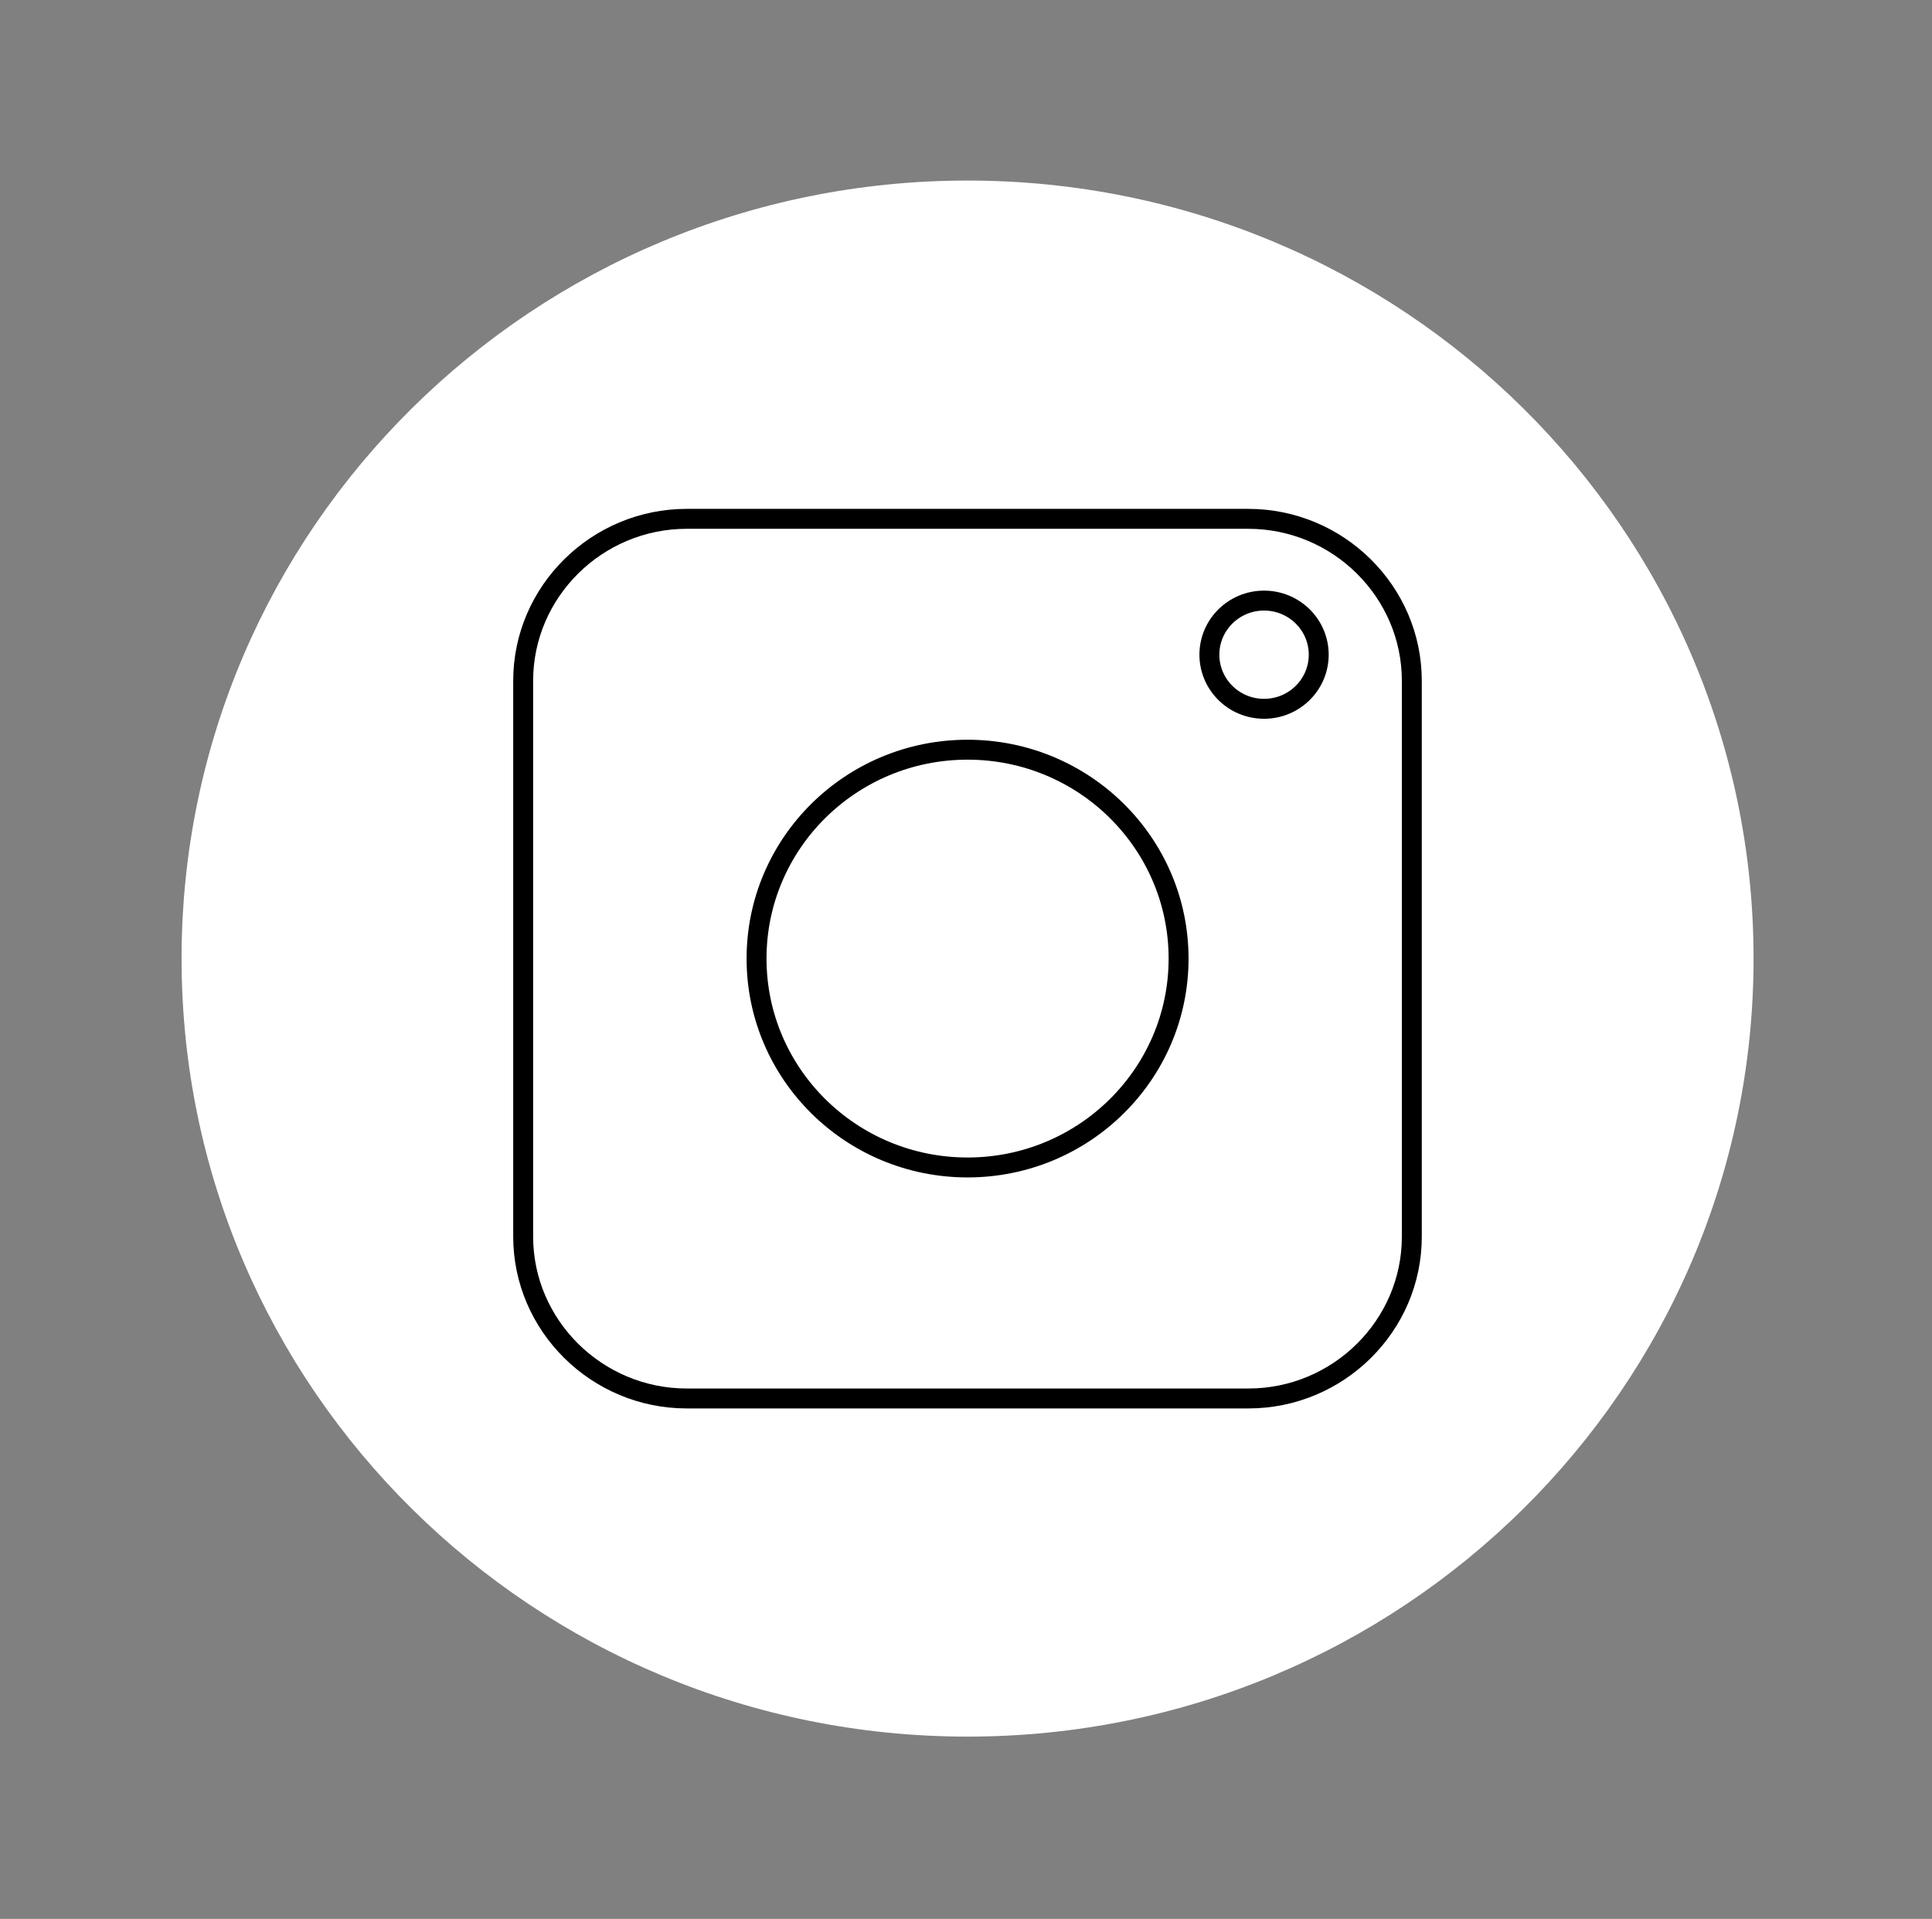
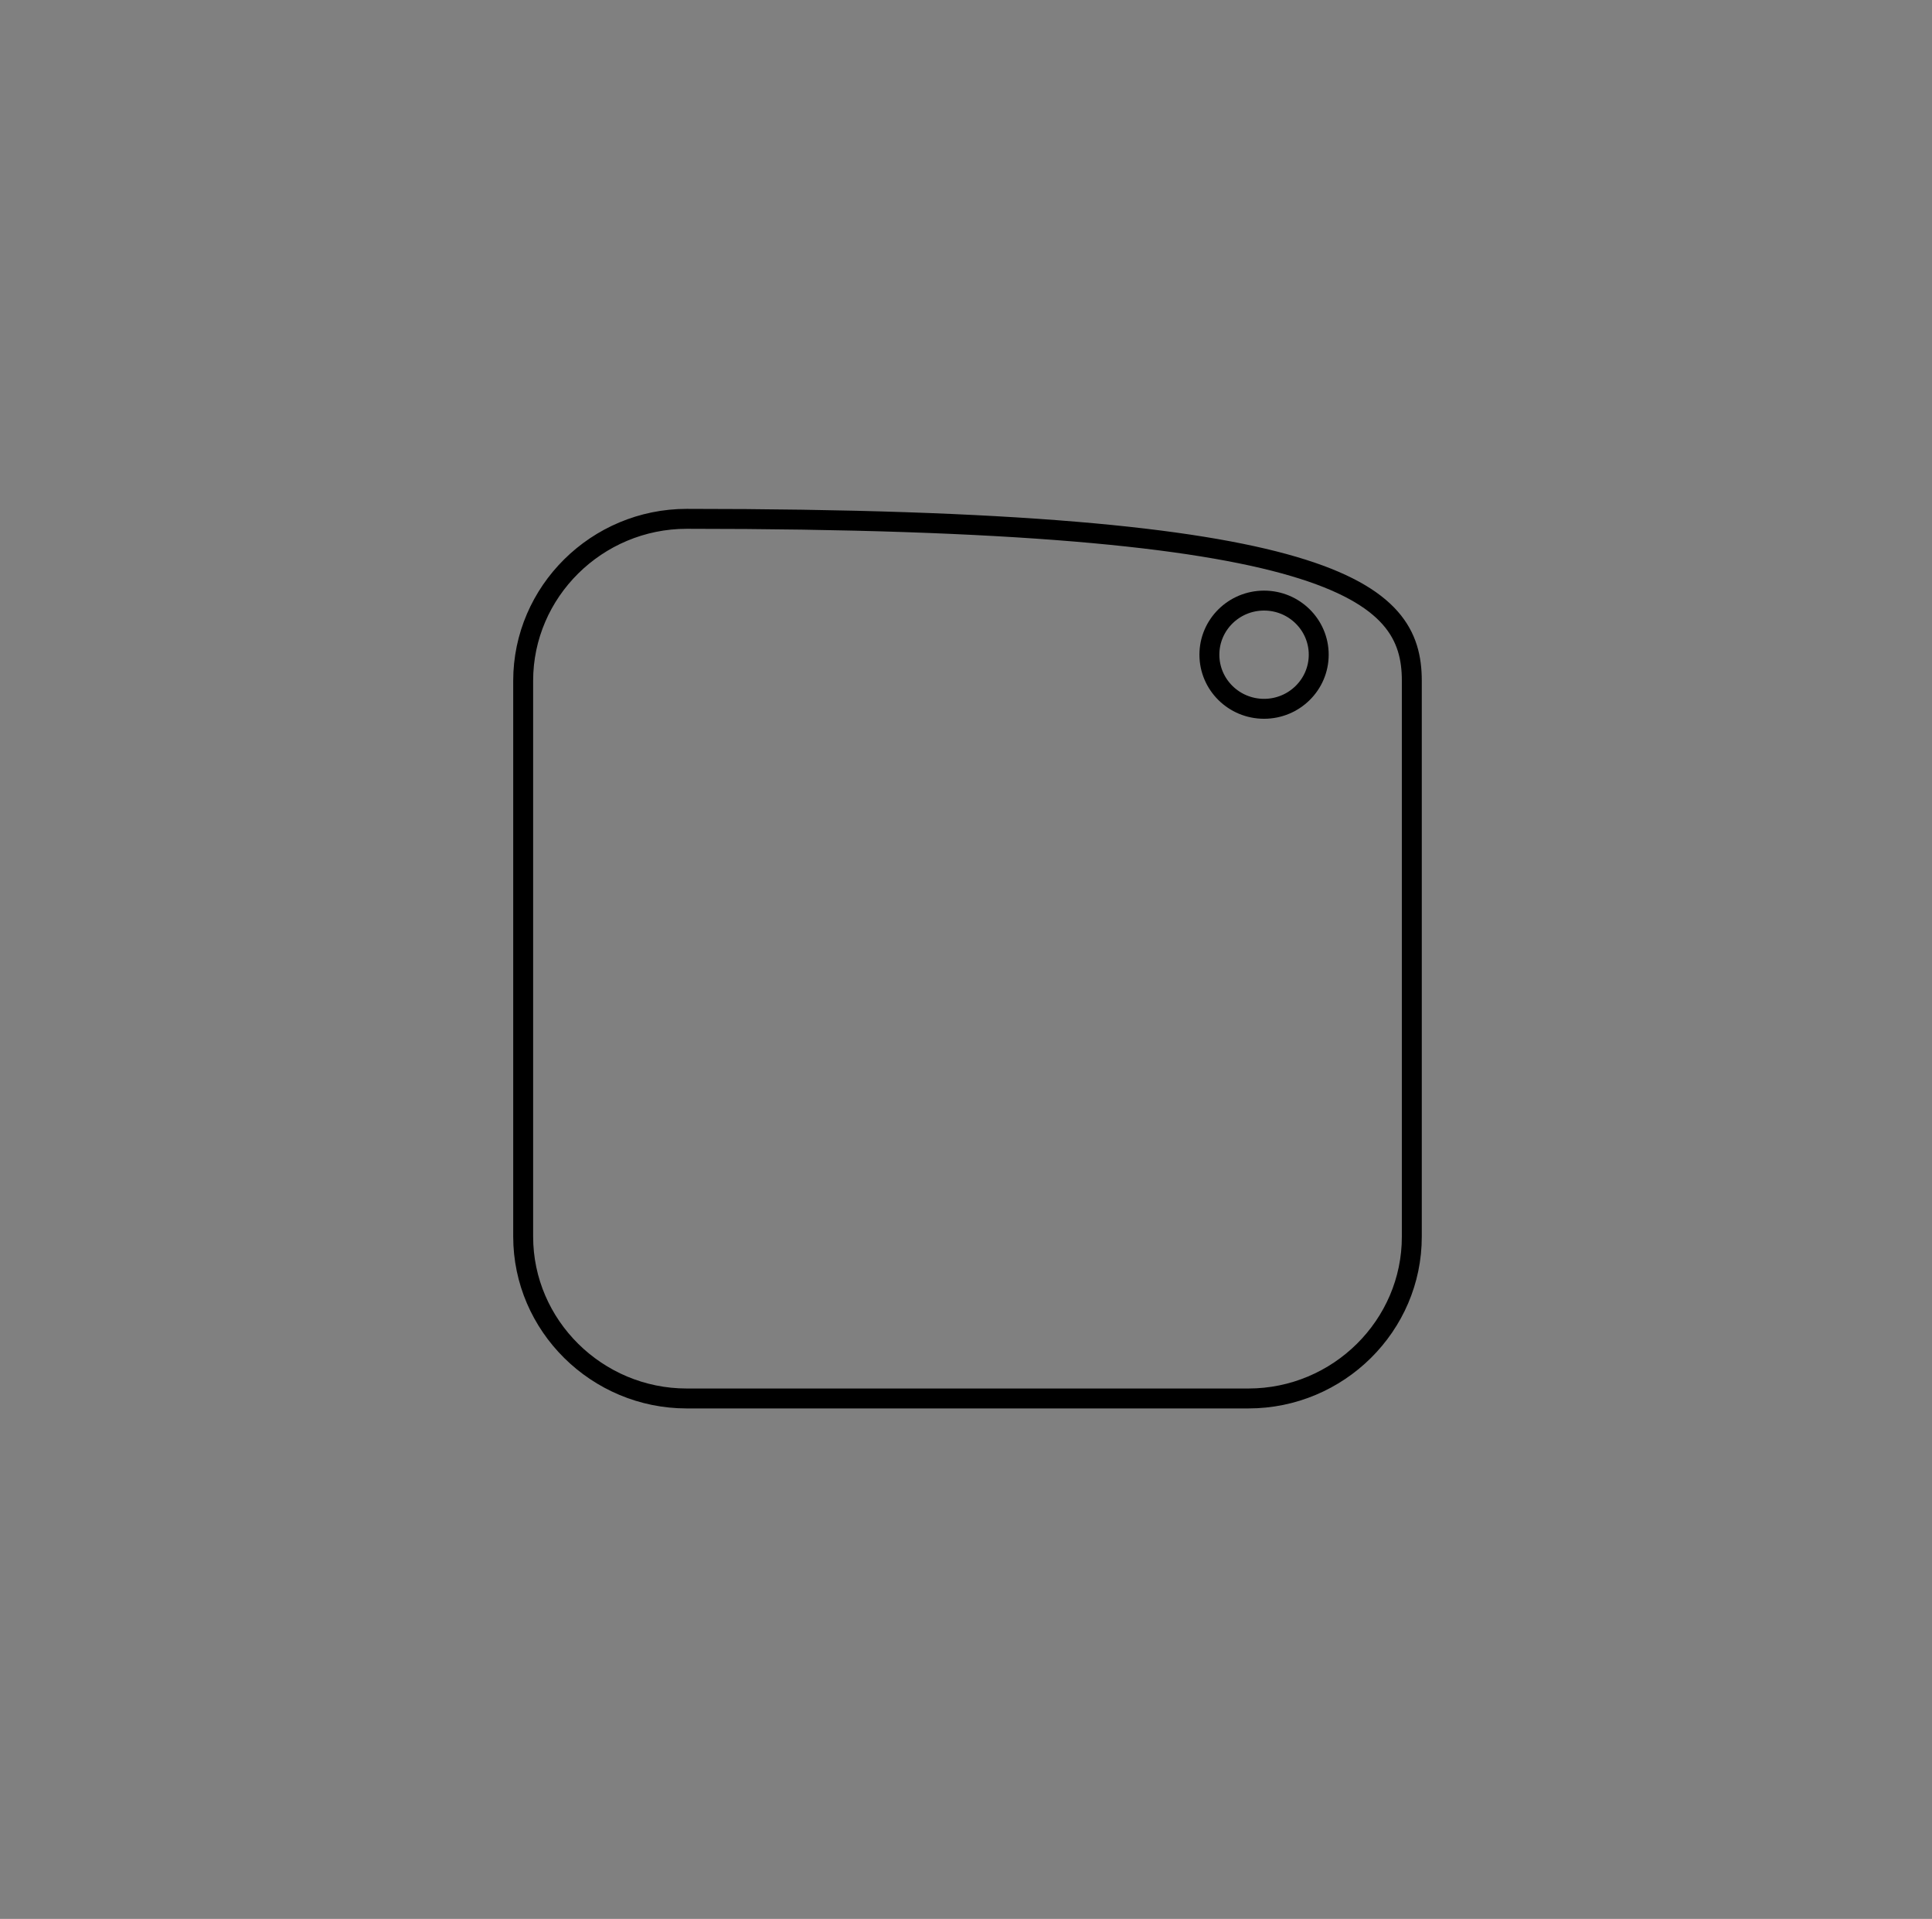
<svg xmlns="http://www.w3.org/2000/svg" width="146" height="145" viewBox="0 0 146 145" fill="none">
  <rect x="0" y="0" width="146" height="145" fill="#808080" stroke="none" />
-   <path d="M73.118 131.225C105.923 131.225 132.516 104.903 132.516 72.434C132.516 39.964 105.923 13.643 73.118 13.643C40.314 13.643 13.721 39.964 13.721 72.434C13.721 104.903 40.314 131.225 73.118 131.225Z" fill="white" />
-   <path d="M73.118 88.218C81.925 88.218 89.065 81.151 89.065 72.434C89.065 63.717 81.925 56.65 73.118 56.65C64.311 56.65 57.172 63.717 57.172 72.434C57.172 81.151 64.311 88.218 73.118 88.218Z" stroke="black" stroke-width="1.506" stroke-miterlimit="10" />
  <path d="M95.524 53.56C97.805 53.56 99.655 51.73 99.655 49.471C99.655 47.213 97.805 45.383 95.524 45.383C93.243 45.383 91.393 47.213 91.393 49.471C91.393 51.73 93.243 53.56 95.524 53.56Z" stroke="black" stroke-width="1.506" stroke-miterlimit="10" />
-   <path d="M94.339 105.674H51.898C45.099 105.674 39.536 100.168 39.536 93.439V51.441C39.536 44.711 45.099 39.205 51.898 39.205H94.329C101.127 39.205 106.69 44.711 106.69 51.441V93.439C106.7 100.168 101.138 105.674 94.339 105.674Z" stroke="black" stroke-width="1.506" stroke-miterlimit="10" />
+   <path d="M94.339 105.674H51.898C45.099 105.674 39.536 100.168 39.536 93.439V51.441C39.536 44.711 45.099 39.205 51.898 39.205C101.127 39.205 106.69 44.711 106.69 51.441V93.439C106.7 100.168 101.138 105.674 94.339 105.674Z" stroke="black" stroke-width="1.506" stroke-miterlimit="10" />
</svg>